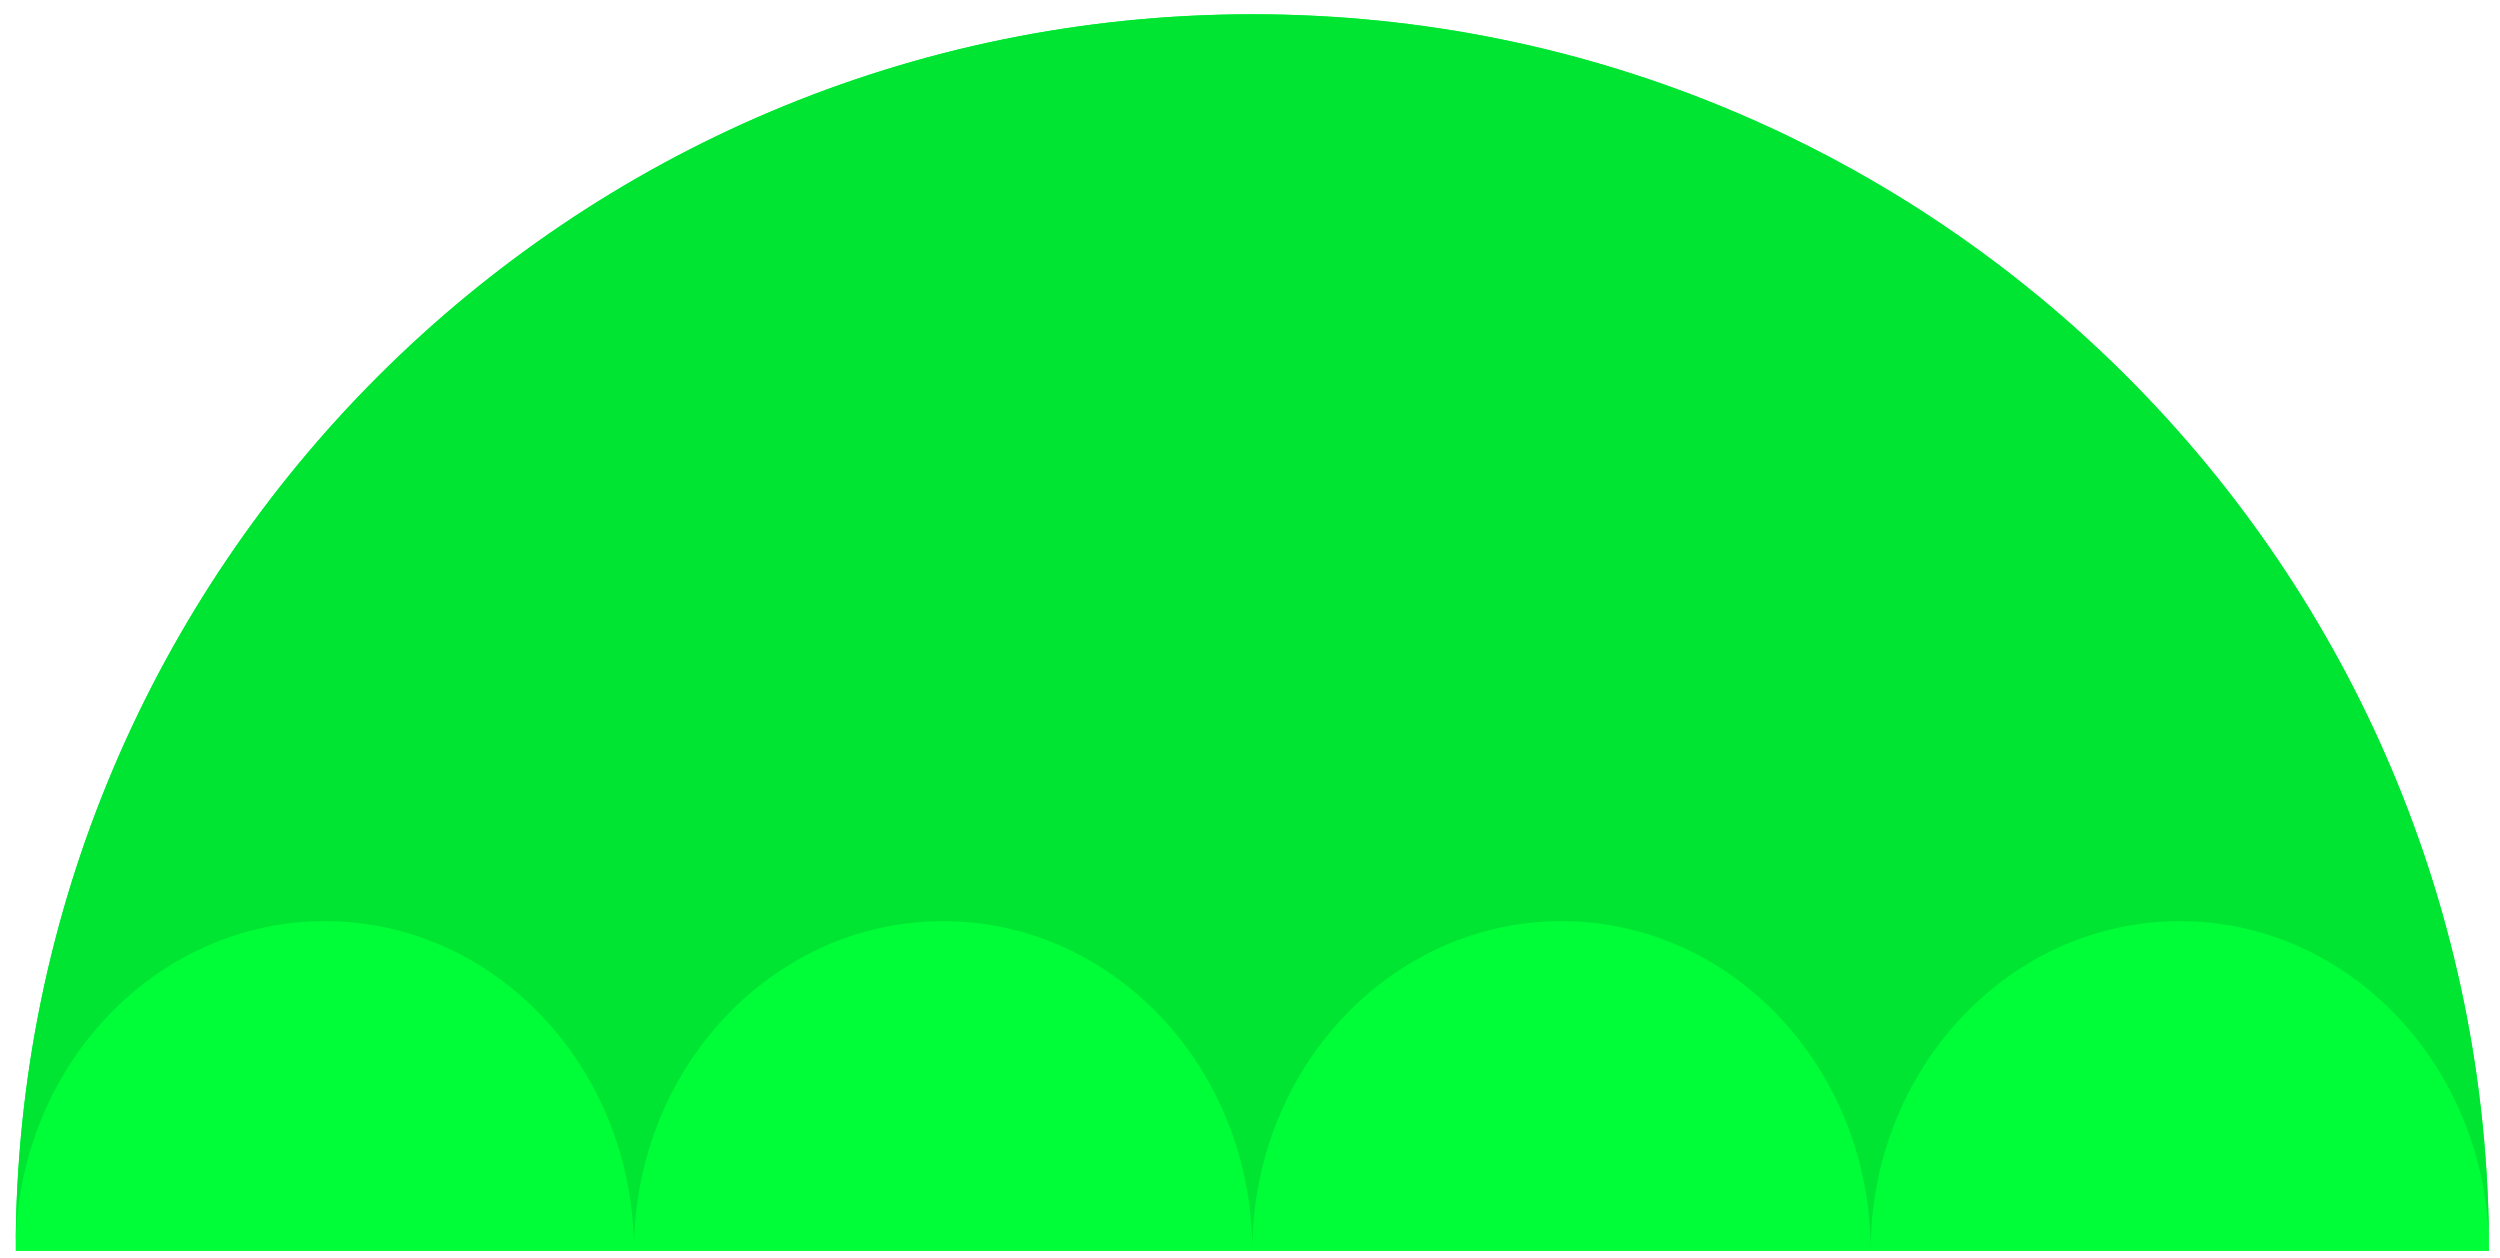
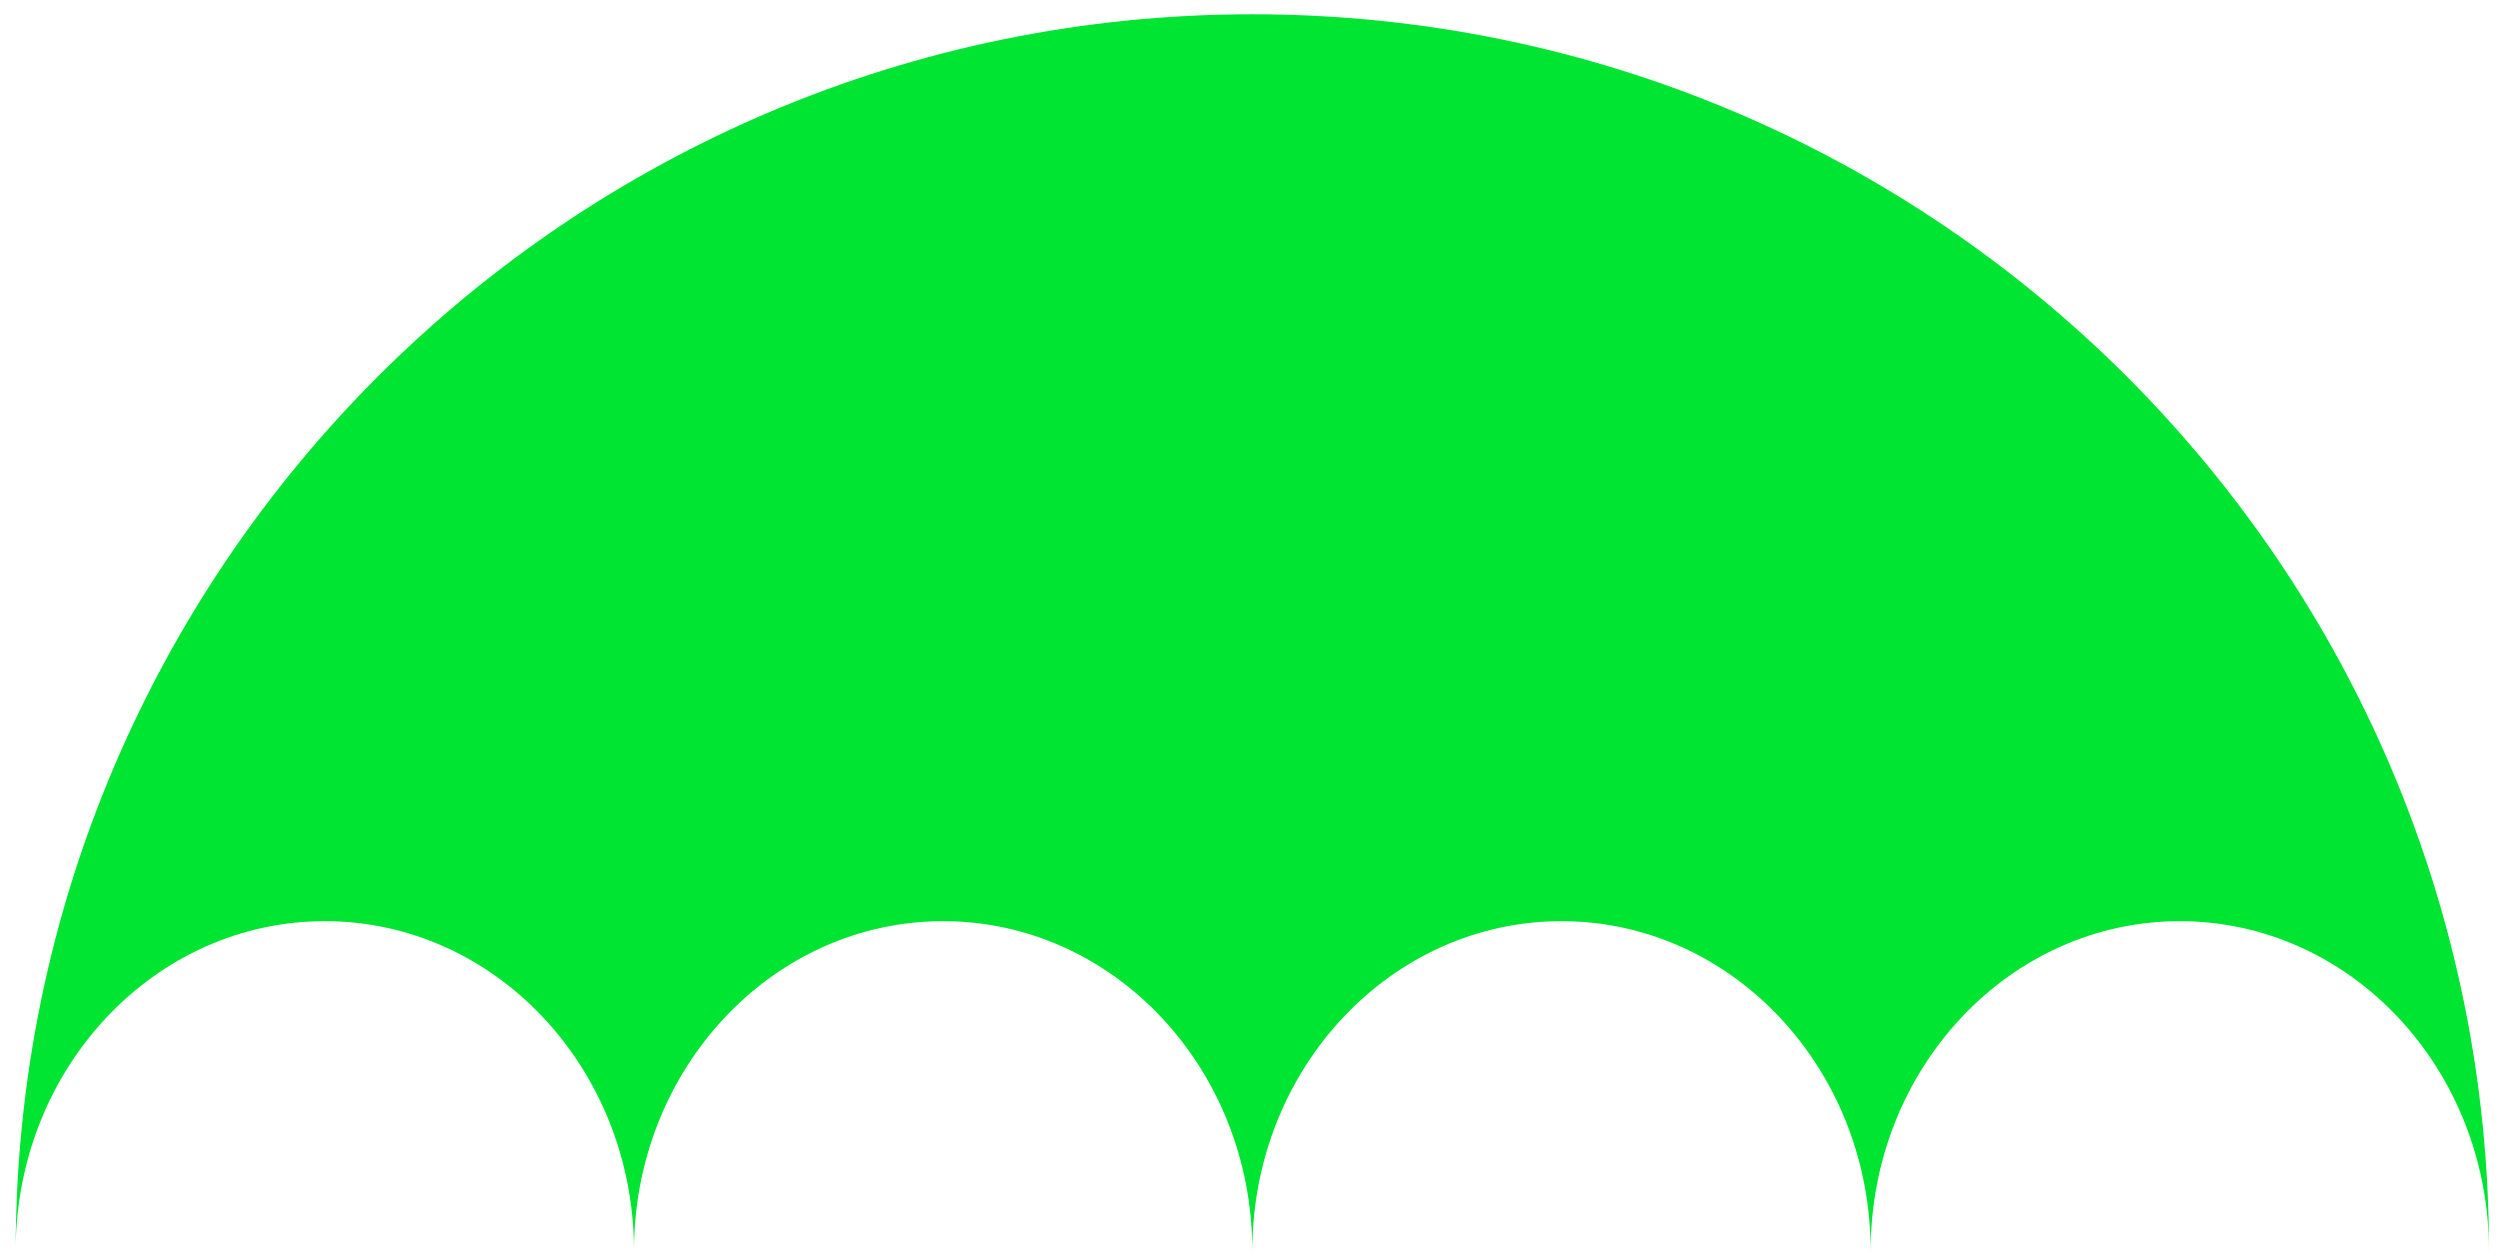
<svg xmlns="http://www.w3.org/2000/svg" width="153" height="77" viewBox="0 0 153 77" fill="none">
-   <path d="M76.643.874C34.845.874.96 34.758.96 76.557h151.366c0-41.799-33.884-75.683-75.683-75.683z" fill="#00FE38" />
  <path fill-rule="evenodd" clip-rule="evenodd" d="M76.642.874C34.895.874 1.042 34.676.96 76.404c.077-11.076 8.518-20.03 18.92-20.03 10.416 0 18.867 8.98 18.92 20.077.054-11.098 8.504-20.076 18.92-20.076 10.45 0 18.921 9.035 18.921 20.182H.96h151.366c0-41.799-33.884-75.683-75.683-75.683zm75.683 75.683h-37.841c0-11.147 8.471-20.182 18.921-20.182 10.449 0 18.92 9.035 18.92 20.182zM95.563 56.375c-10.45 0-18.921 9.035-18.921 20.182h37.841c0-11.147-8.471-20.182-18.92-20.182z" fill="#00E532" />
</svg>